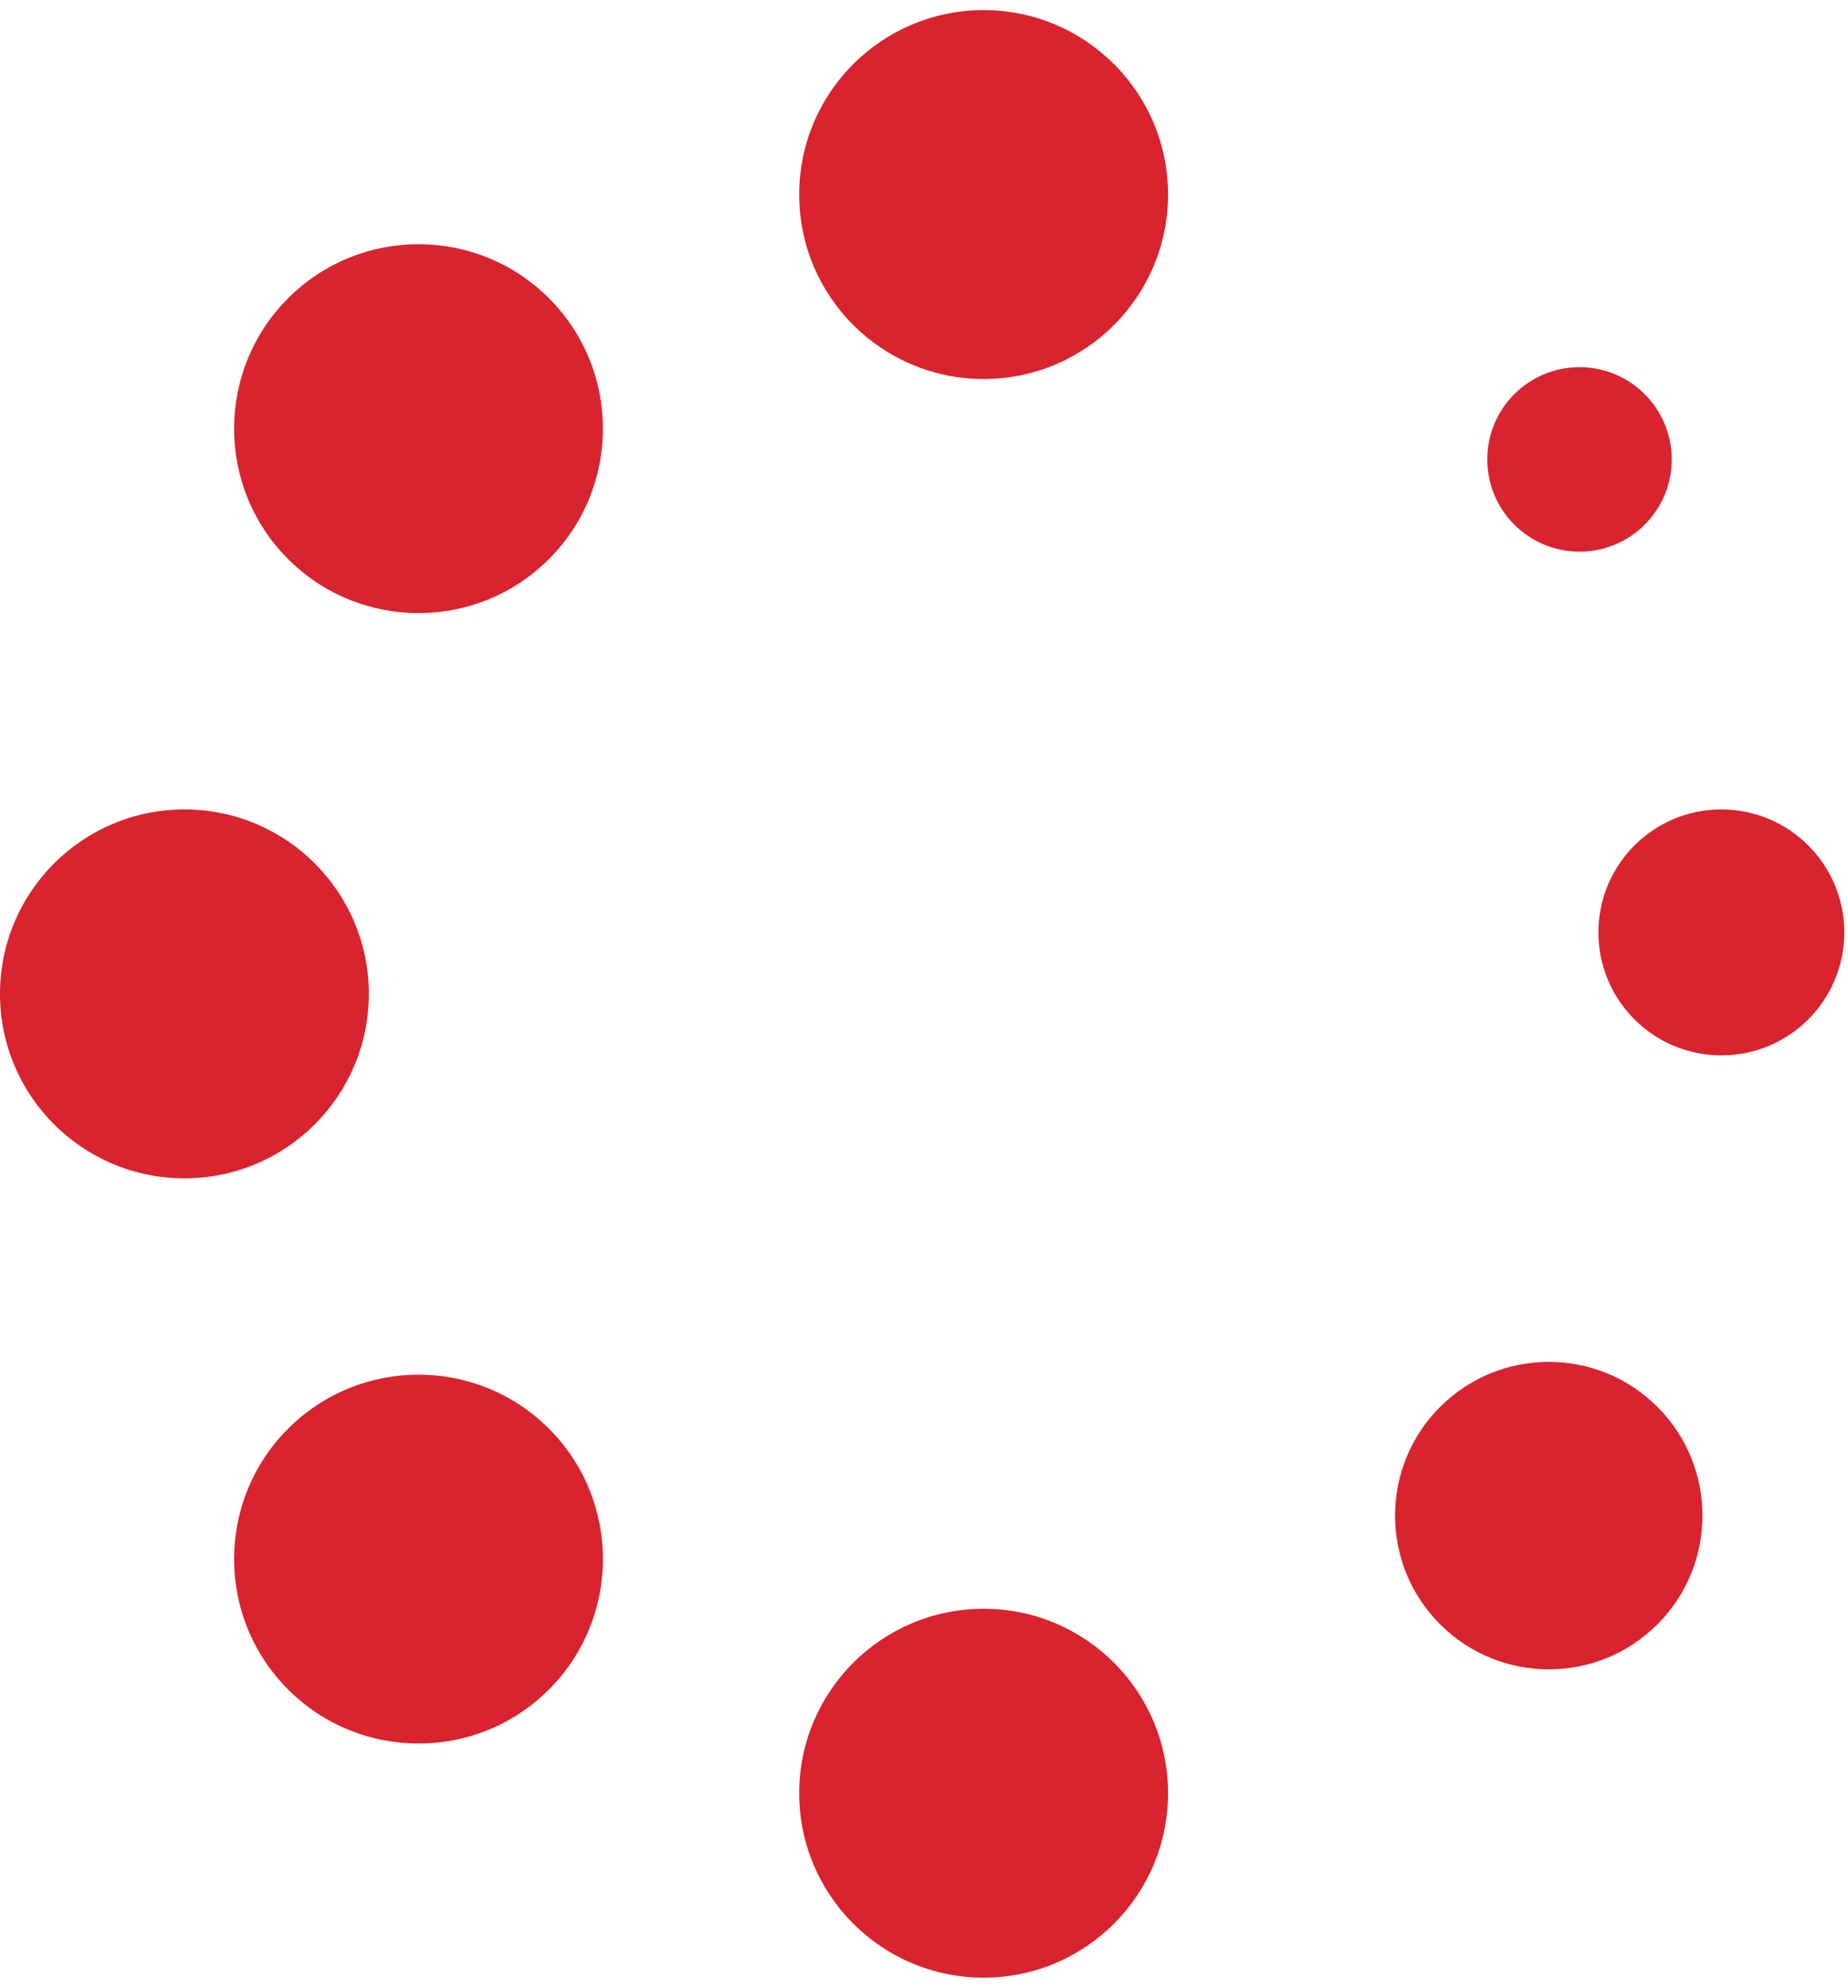
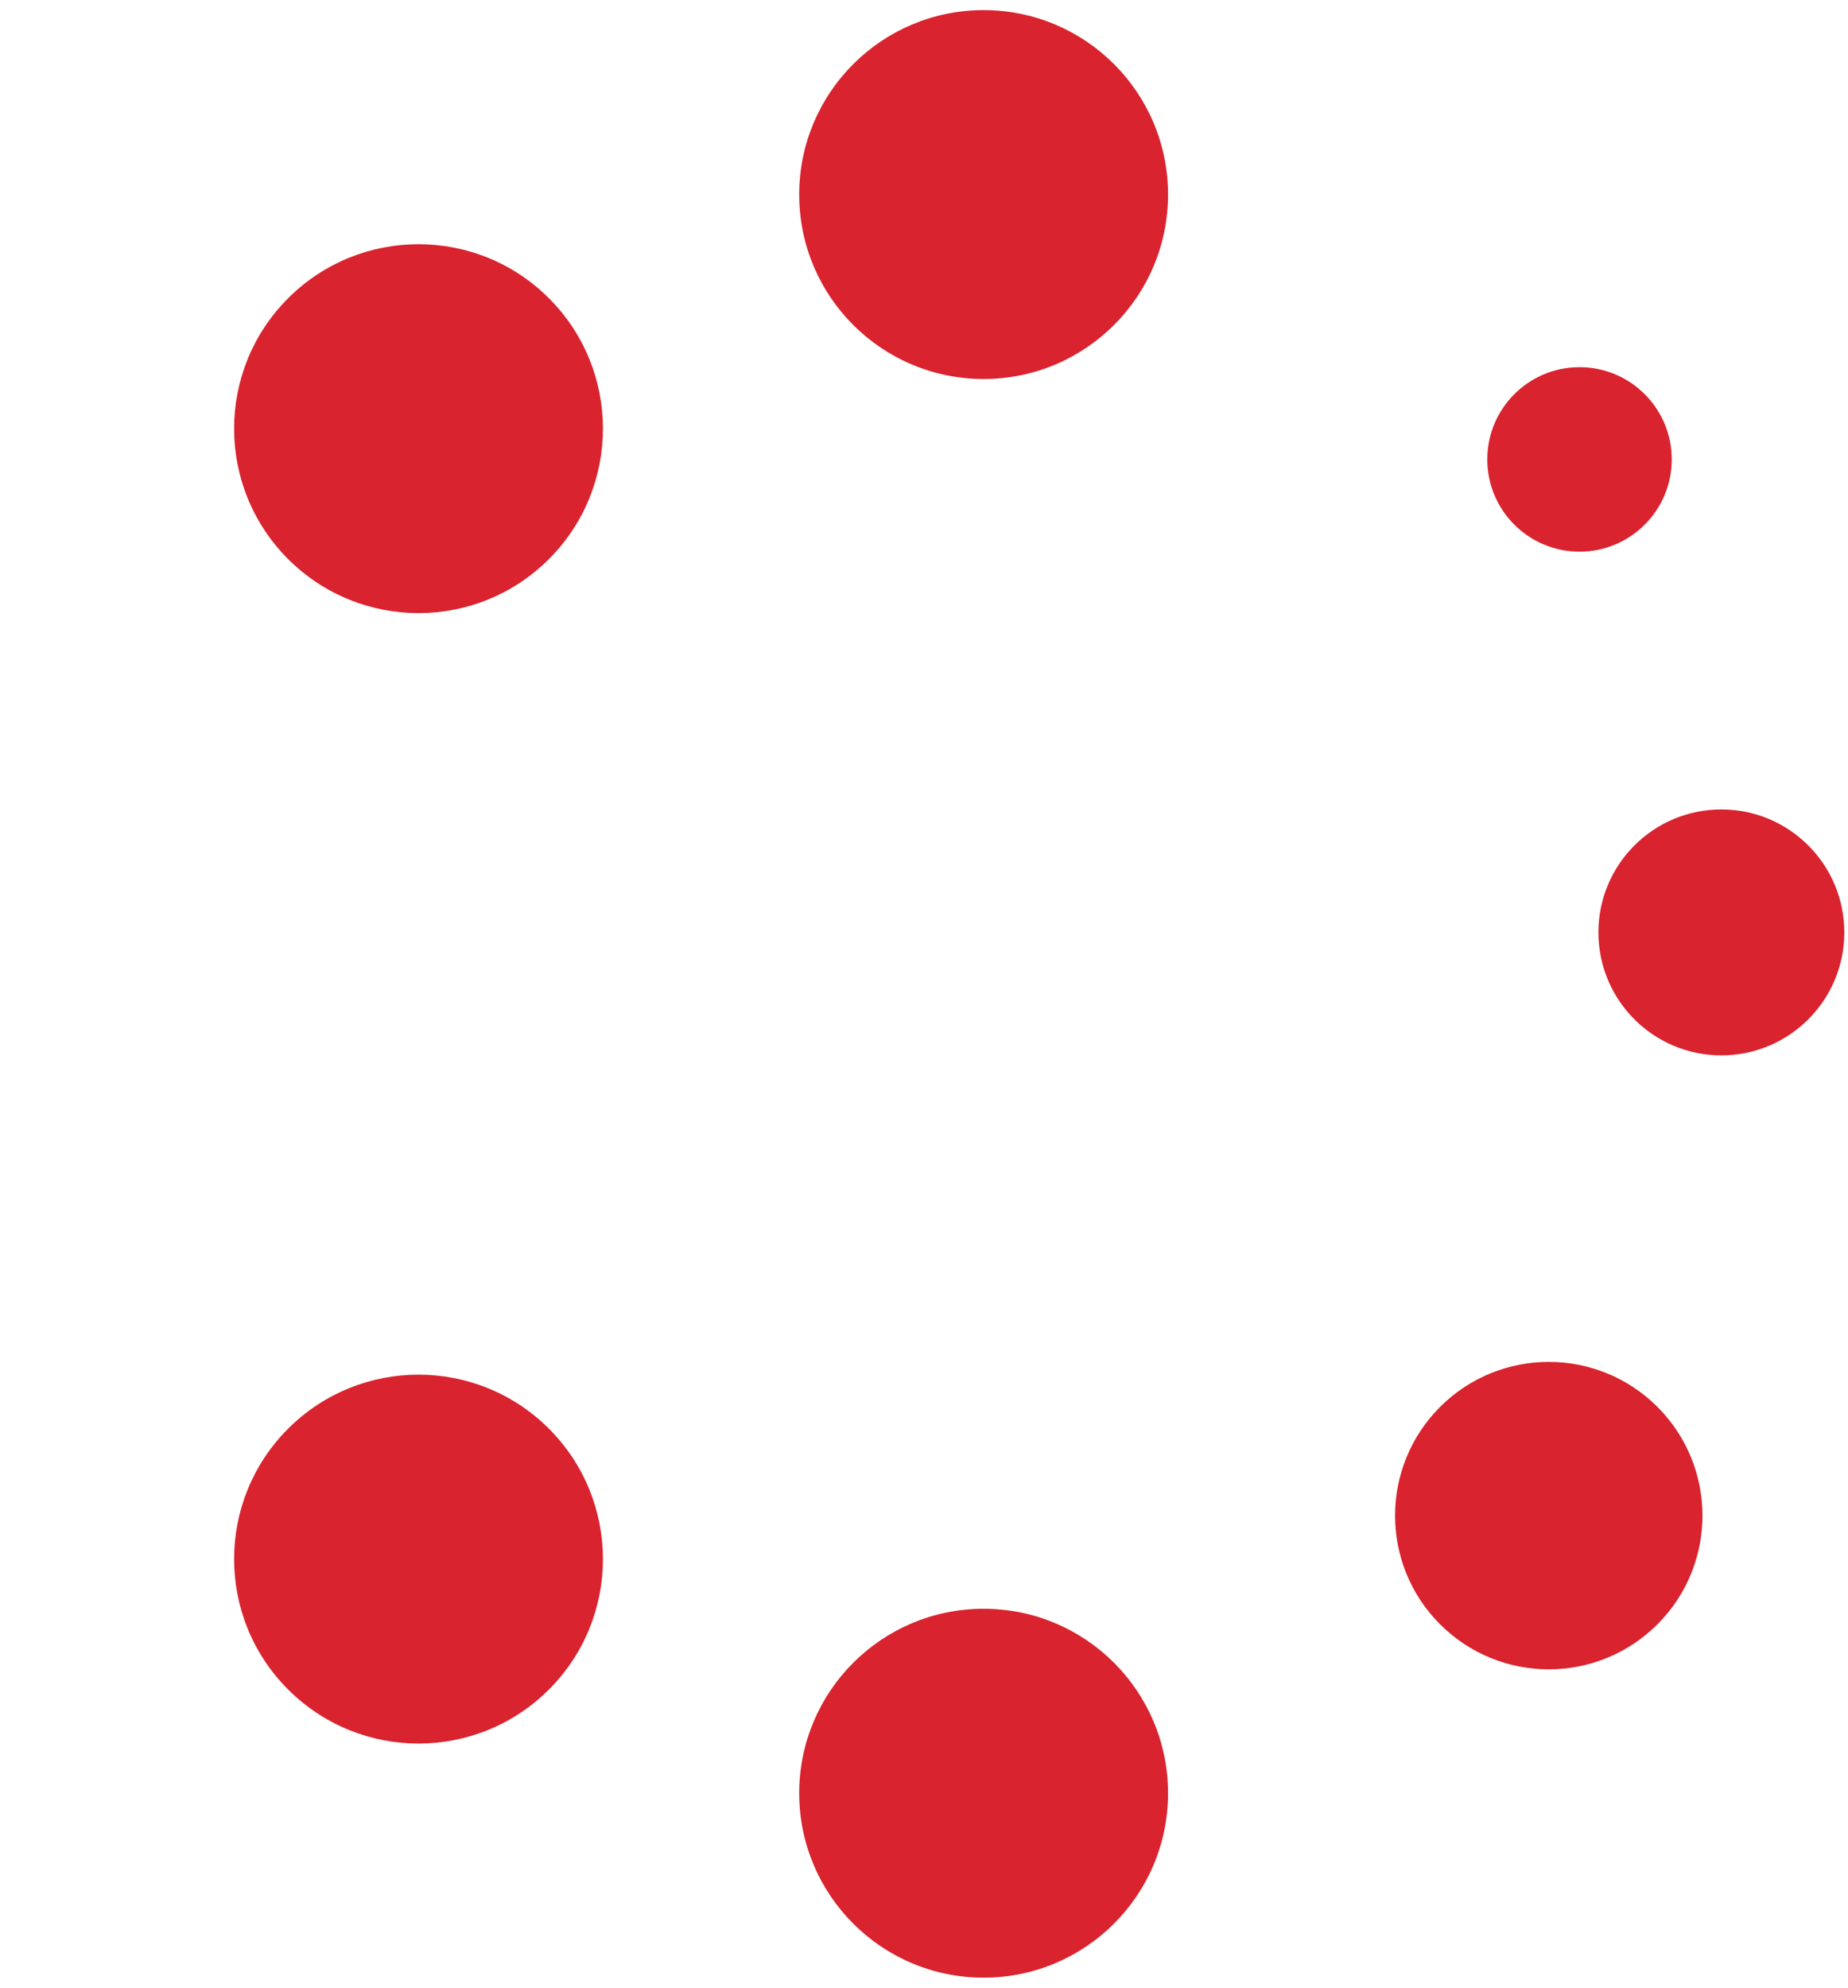
<svg xmlns="http://www.w3.org/2000/svg" width="53" height="57" viewBox="0 0 53 57" fill="none">
  <circle cx="28.21" cy="5.579" r="5.289" fill="#D9232E" />
  <circle cx="45.3" cy="13.174" r="2.645" fill="#D9232E" />
  <circle cx="28.21" cy="51.421" r="5.289" fill="#D9232E" />
  <circle cx="12.003" cy="44.708" r="5.289" transform="rotate(45 12.003 44.708)" fill="#D9232E" />
  <circle cx="49.368" cy="26.737" r="3.526" fill="#D9232E" />
  <circle cx="44.418" cy="43.461" r="4.408" transform="rotate(45 44.418 43.461)" fill="#D9232E" />
-   <circle cx="5.289" cy="28.5" r="5.289" fill="#D9232E" />
  <circle cx="12.003" cy="12.292" r="5.289" transform="rotate(45 12.003 12.292)" fill="#D9232E" />
</svg>